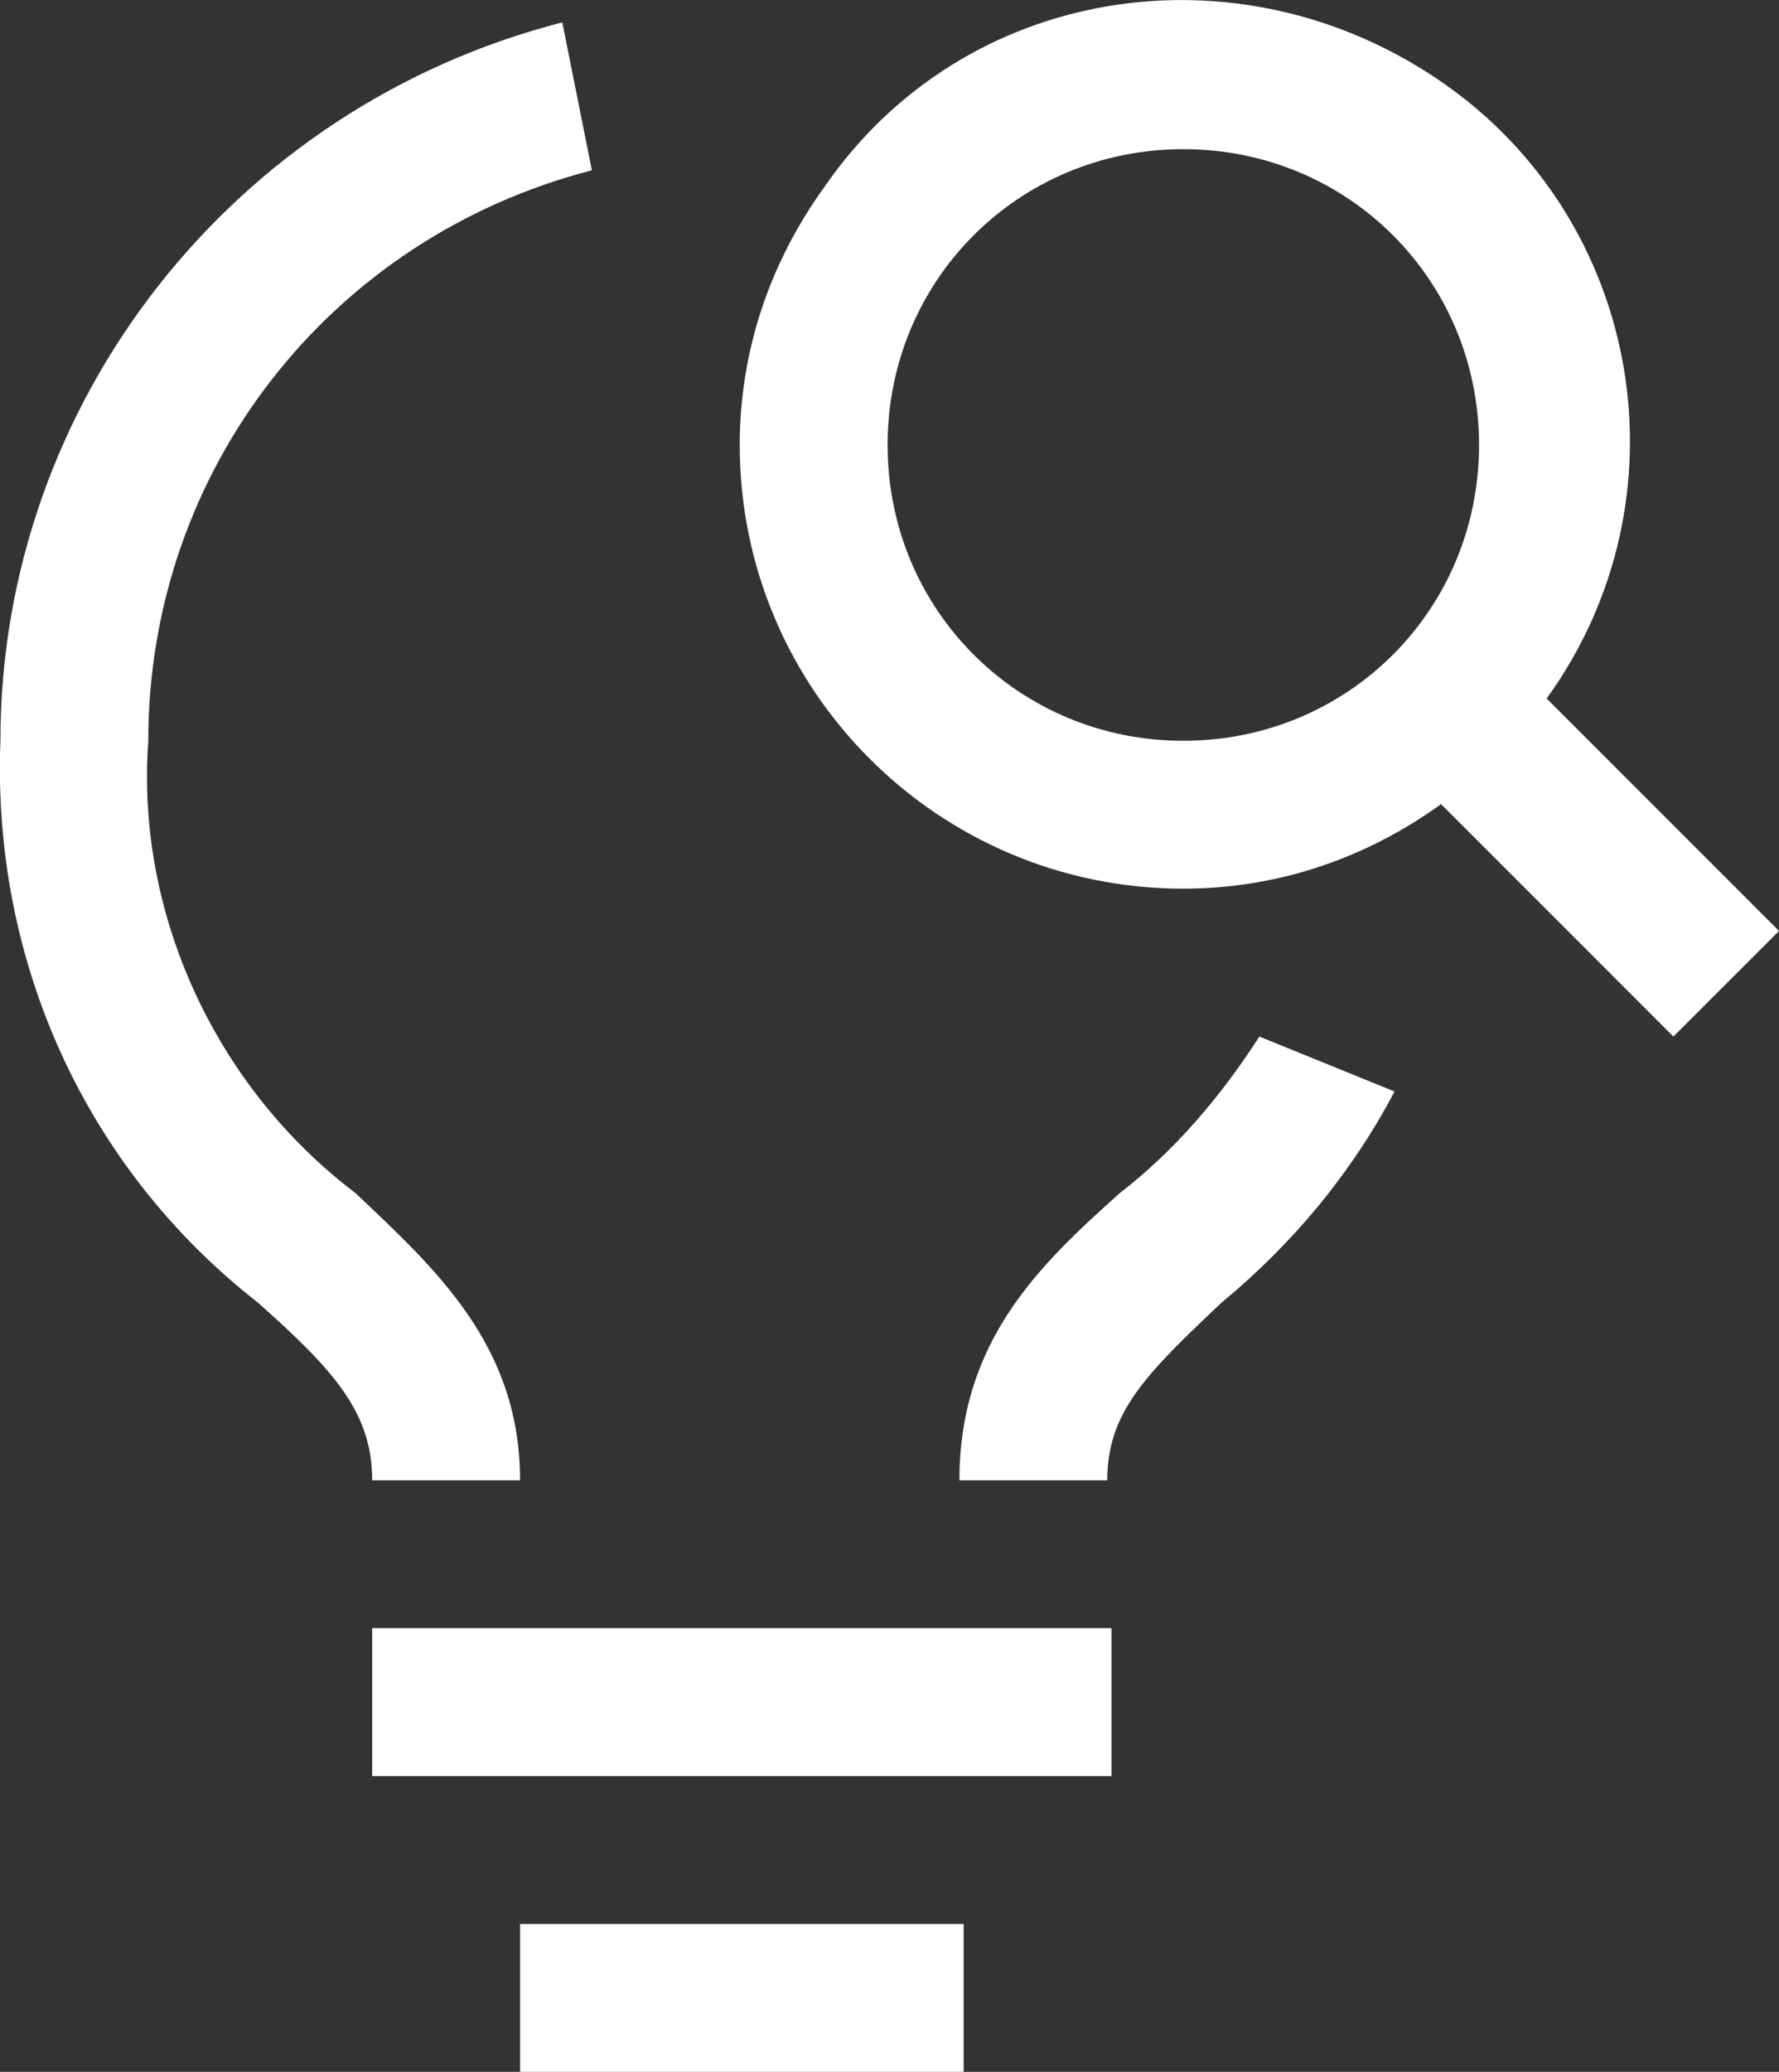
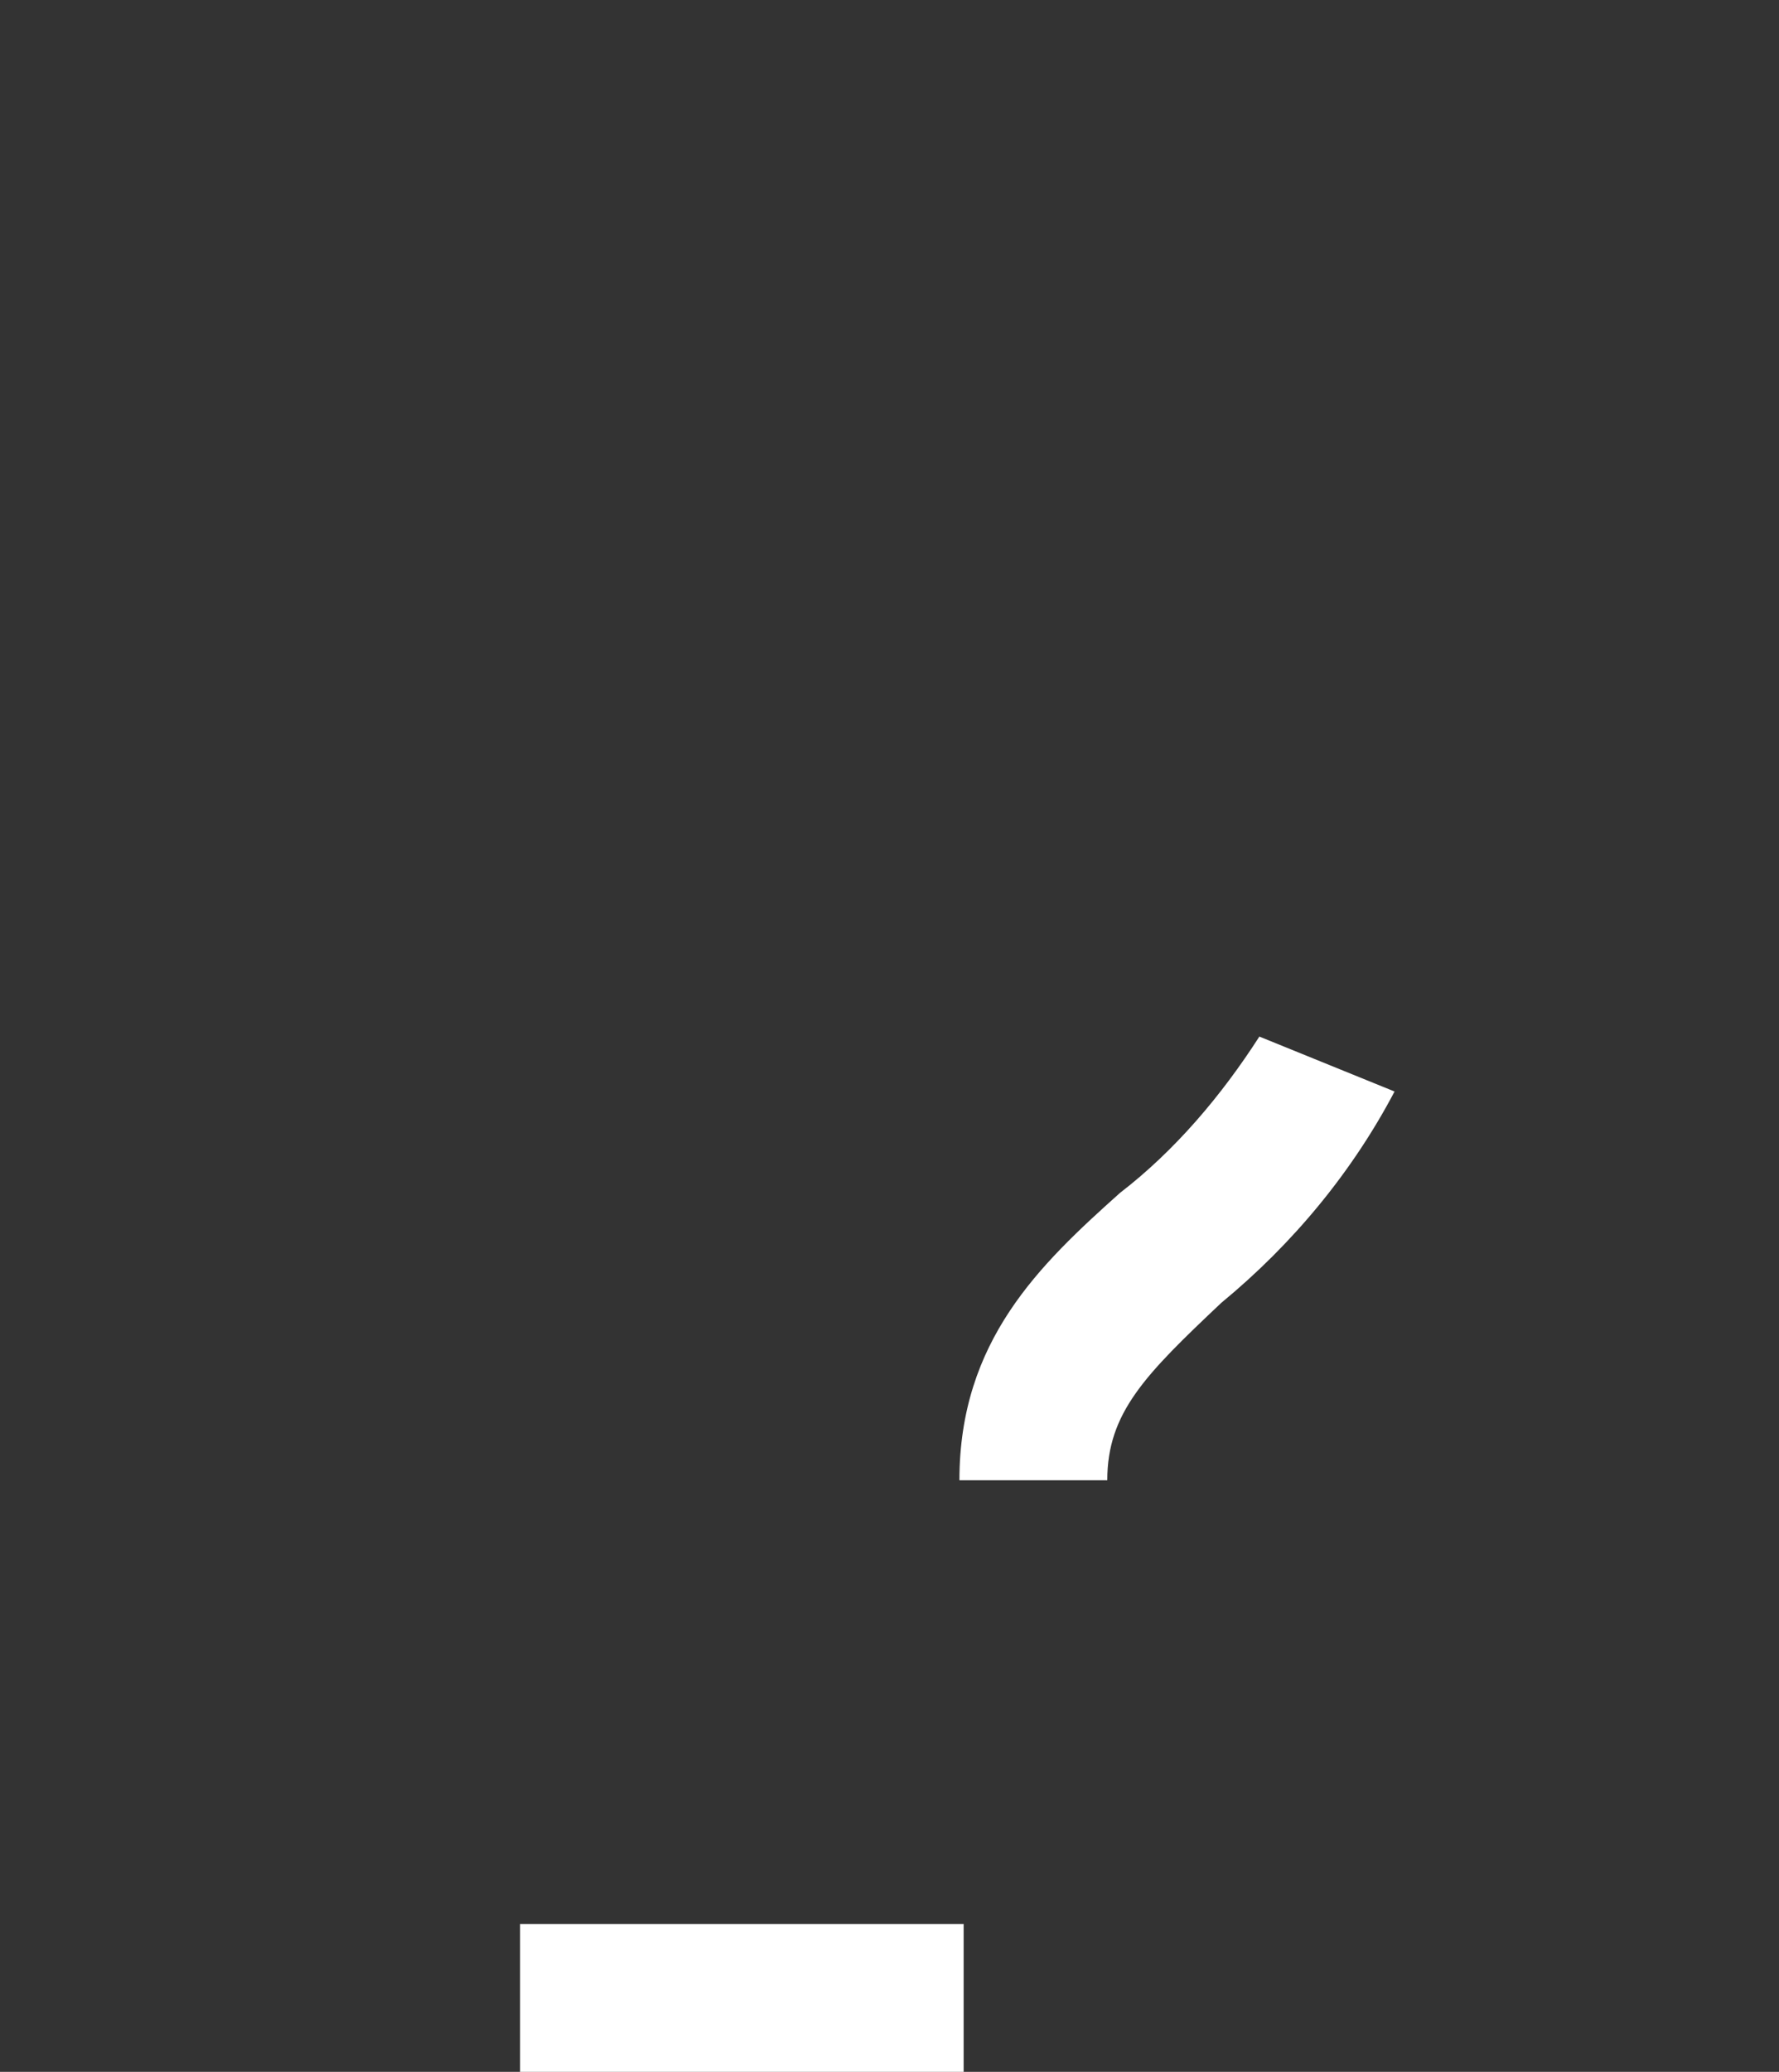
<svg xmlns="http://www.w3.org/2000/svg" id="Layer_1" data-name="Layer 1" viewBox="0 0 42.11 49.03">
  <rect x="0" y="0" width="42.11" height="49.03" fill="#333333" stroke="none" />
  <defs>
    <style>
      .cls-1 {
        fill: #fff;
      }
    </style>
  </defs>
-   <path class="cls-1" d="m17.51,10.53c0,5.8,4.7,10.5,10.5,10.5,2.2,0,4.3-.7,6.1-2l5.5,5.5,2.5-2.5-5.5-5.5c3.4-4.7,2.3-11.3-2.5-14.6s-11.3-2.3-14.6,2.5c-1.3,1.8-2,3.9-2,6.1Zm3.5,0c0-3.9,3.1-7,7-7s7,3.1,7,7-3.1,7-7,7-7-3.1-7-7Z" />
-   <rect class="cls-1" x="8.81" y="38.53" width="17.5" height="3.5" />
  <rect class="cls-1" x="12.31" y="45.53" width="10.5" height="3.5" />
-   <path class="cls-1" d="m8.41,28.23c-3.3-2.5-5.2-6.6-4.9-10.7,0-6.4,4.3-11.9,10.5-13.5l-.7-3.5C5.51,2.53.01,9.53.01,17.53c-.2,5.2,2,10.1,6.1,13.3,1.8,1.6,2.7,2.6,2.7,4.2h3.5c0-3.2-2-5-3.9-6.8Z" />
  <path class="cls-1" d="m29.81,24.53c-.9,1.4-2,2.7-3.3,3.7-1.9,1.7-3.8,3.5-3.8,6.8h3.5c0-1.6.9-2.5,2.7-4.2,1.7-1.4,3.1-3.1,4.1-5l-3.2-1.3Z" />
</svg>